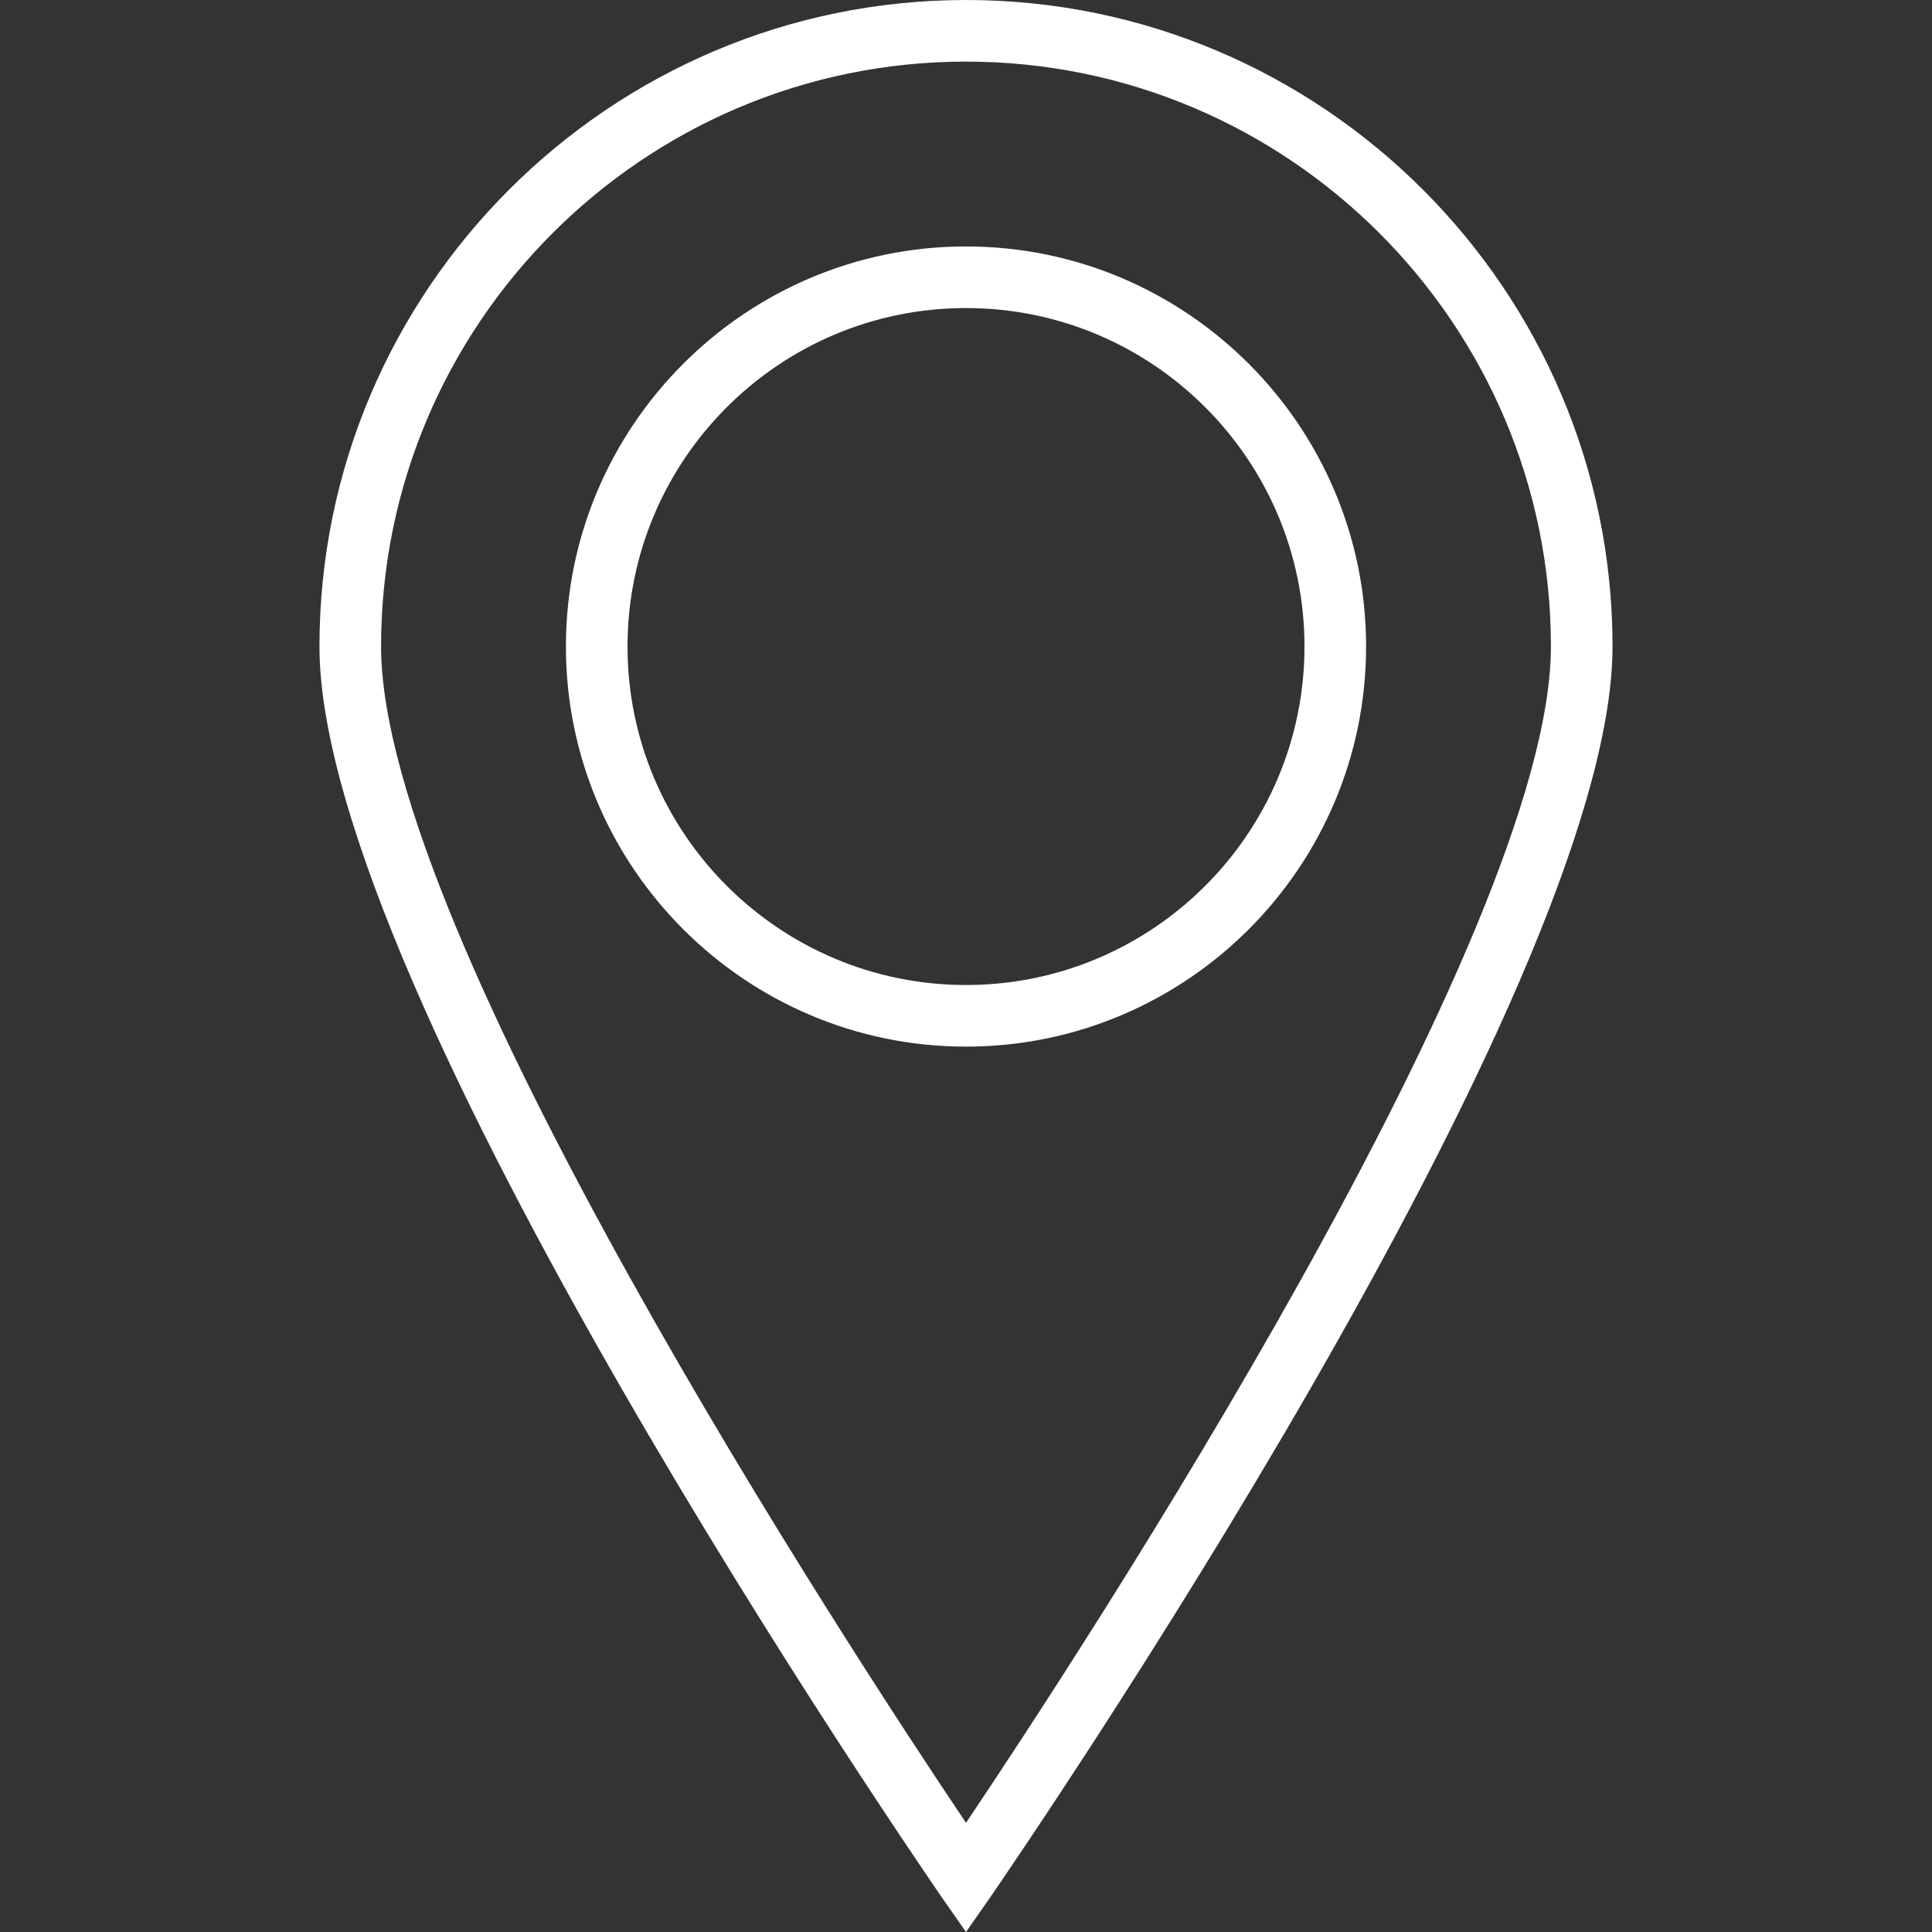
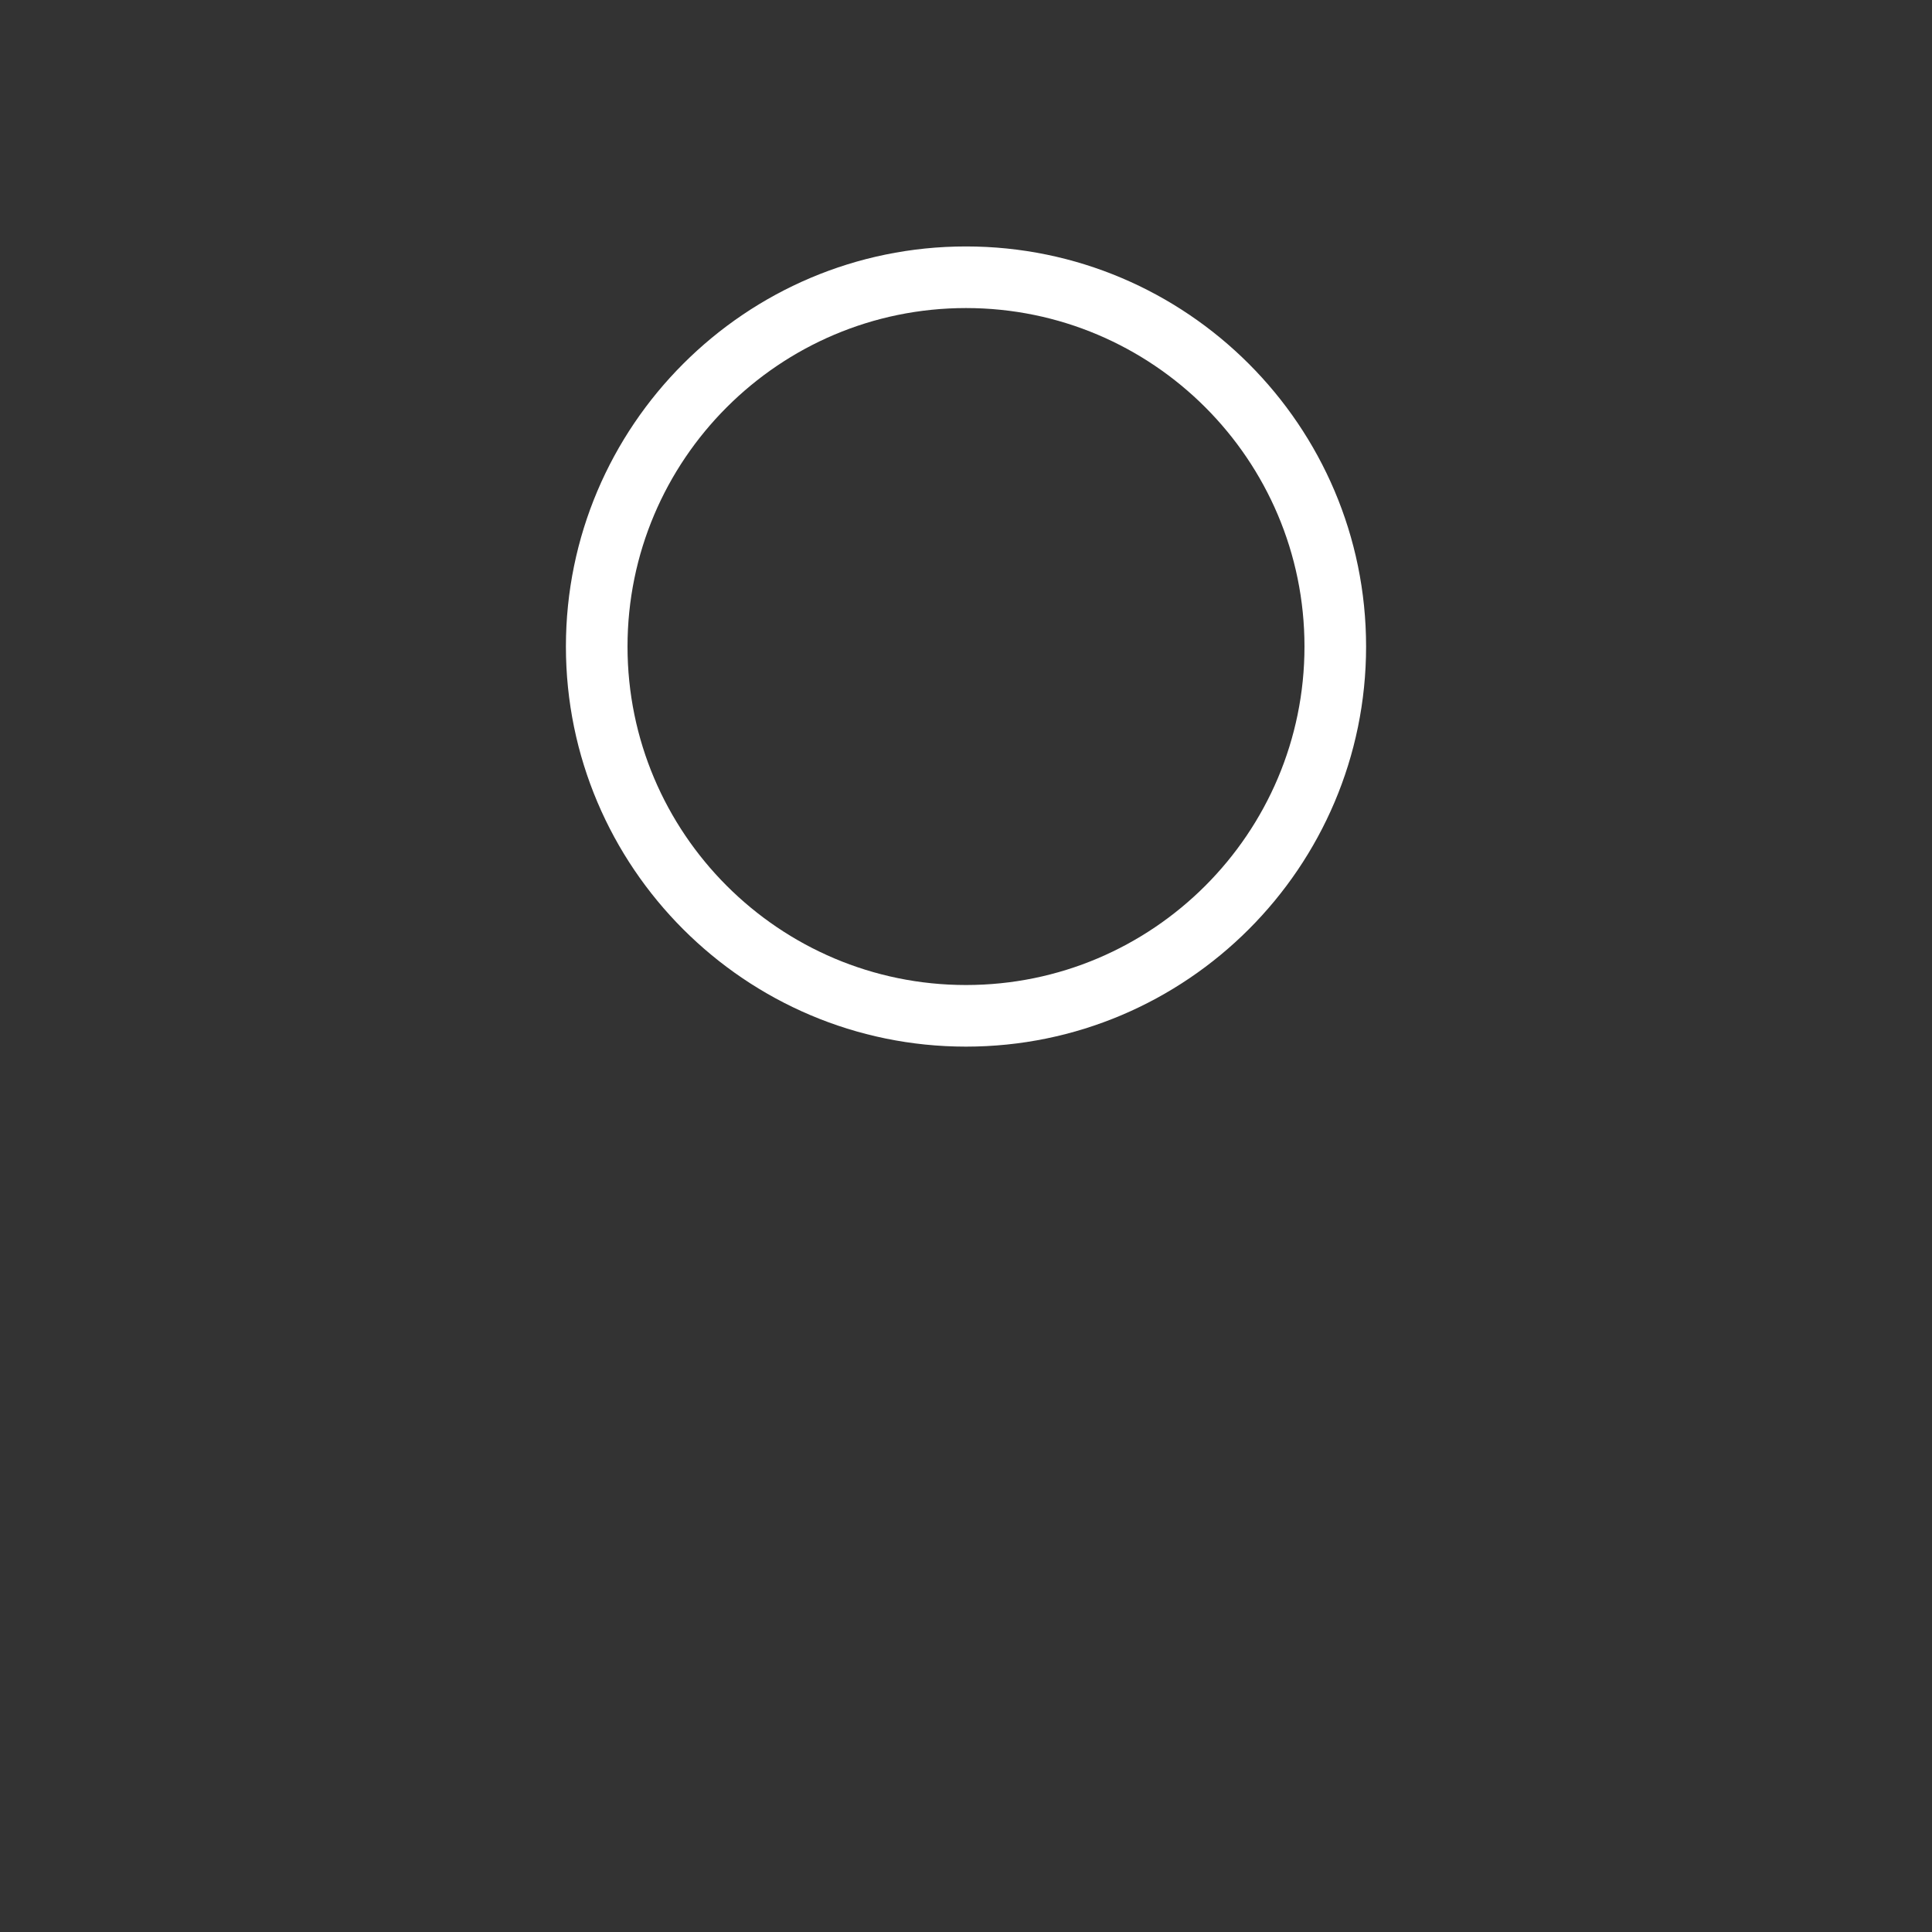
<svg xmlns="http://www.w3.org/2000/svg" version="1.1" id="Capa_1" x="0px" y="0px" width="100px" height="100px" viewBox="0 0 508 508" style="enable-background:new 0 0 508 508;" xml:space="preserve">
  <rect x="0" y="0" width="508" height="508" fill="#333333" stroke="none" />
  <style type="text/css"> .st0{fill:#FFFFFF;} </style>
  <g>
    <g>
      <path class="st0" d="M254,64.8c-58,0-105.2,47.2-105.2,105.2S196,275.2,254,275.2S359.2,228,359.2,170S312,64.8,254,64.8z M254,259c-49.1,0-89-39.9-89-89s39.9-89,89-89s89,39.9,89,89S303.1,259,254,259z" />
    </g>
  </g>
  <g>
    <g>
-       <path class="st0" d="M254,0C160.3,0,84,76.3,84,170c0,90.9,156.7,318.7,163.3,328.4l6.7,9.6l6.7-9.6 C267.3,488.7,424,260.9,424,170C424,76.3,347.7,0,254,0z M254,479.3C223.7,434.2,100.2,245.7,100.2,170 c0-84.8,69-153.8,153.8-153.8s153.8,69,153.8,153.8C407.8,245.7,284.3,434.2,254,479.3z" />
-     </g>
+       </g>
  </g>
</svg>